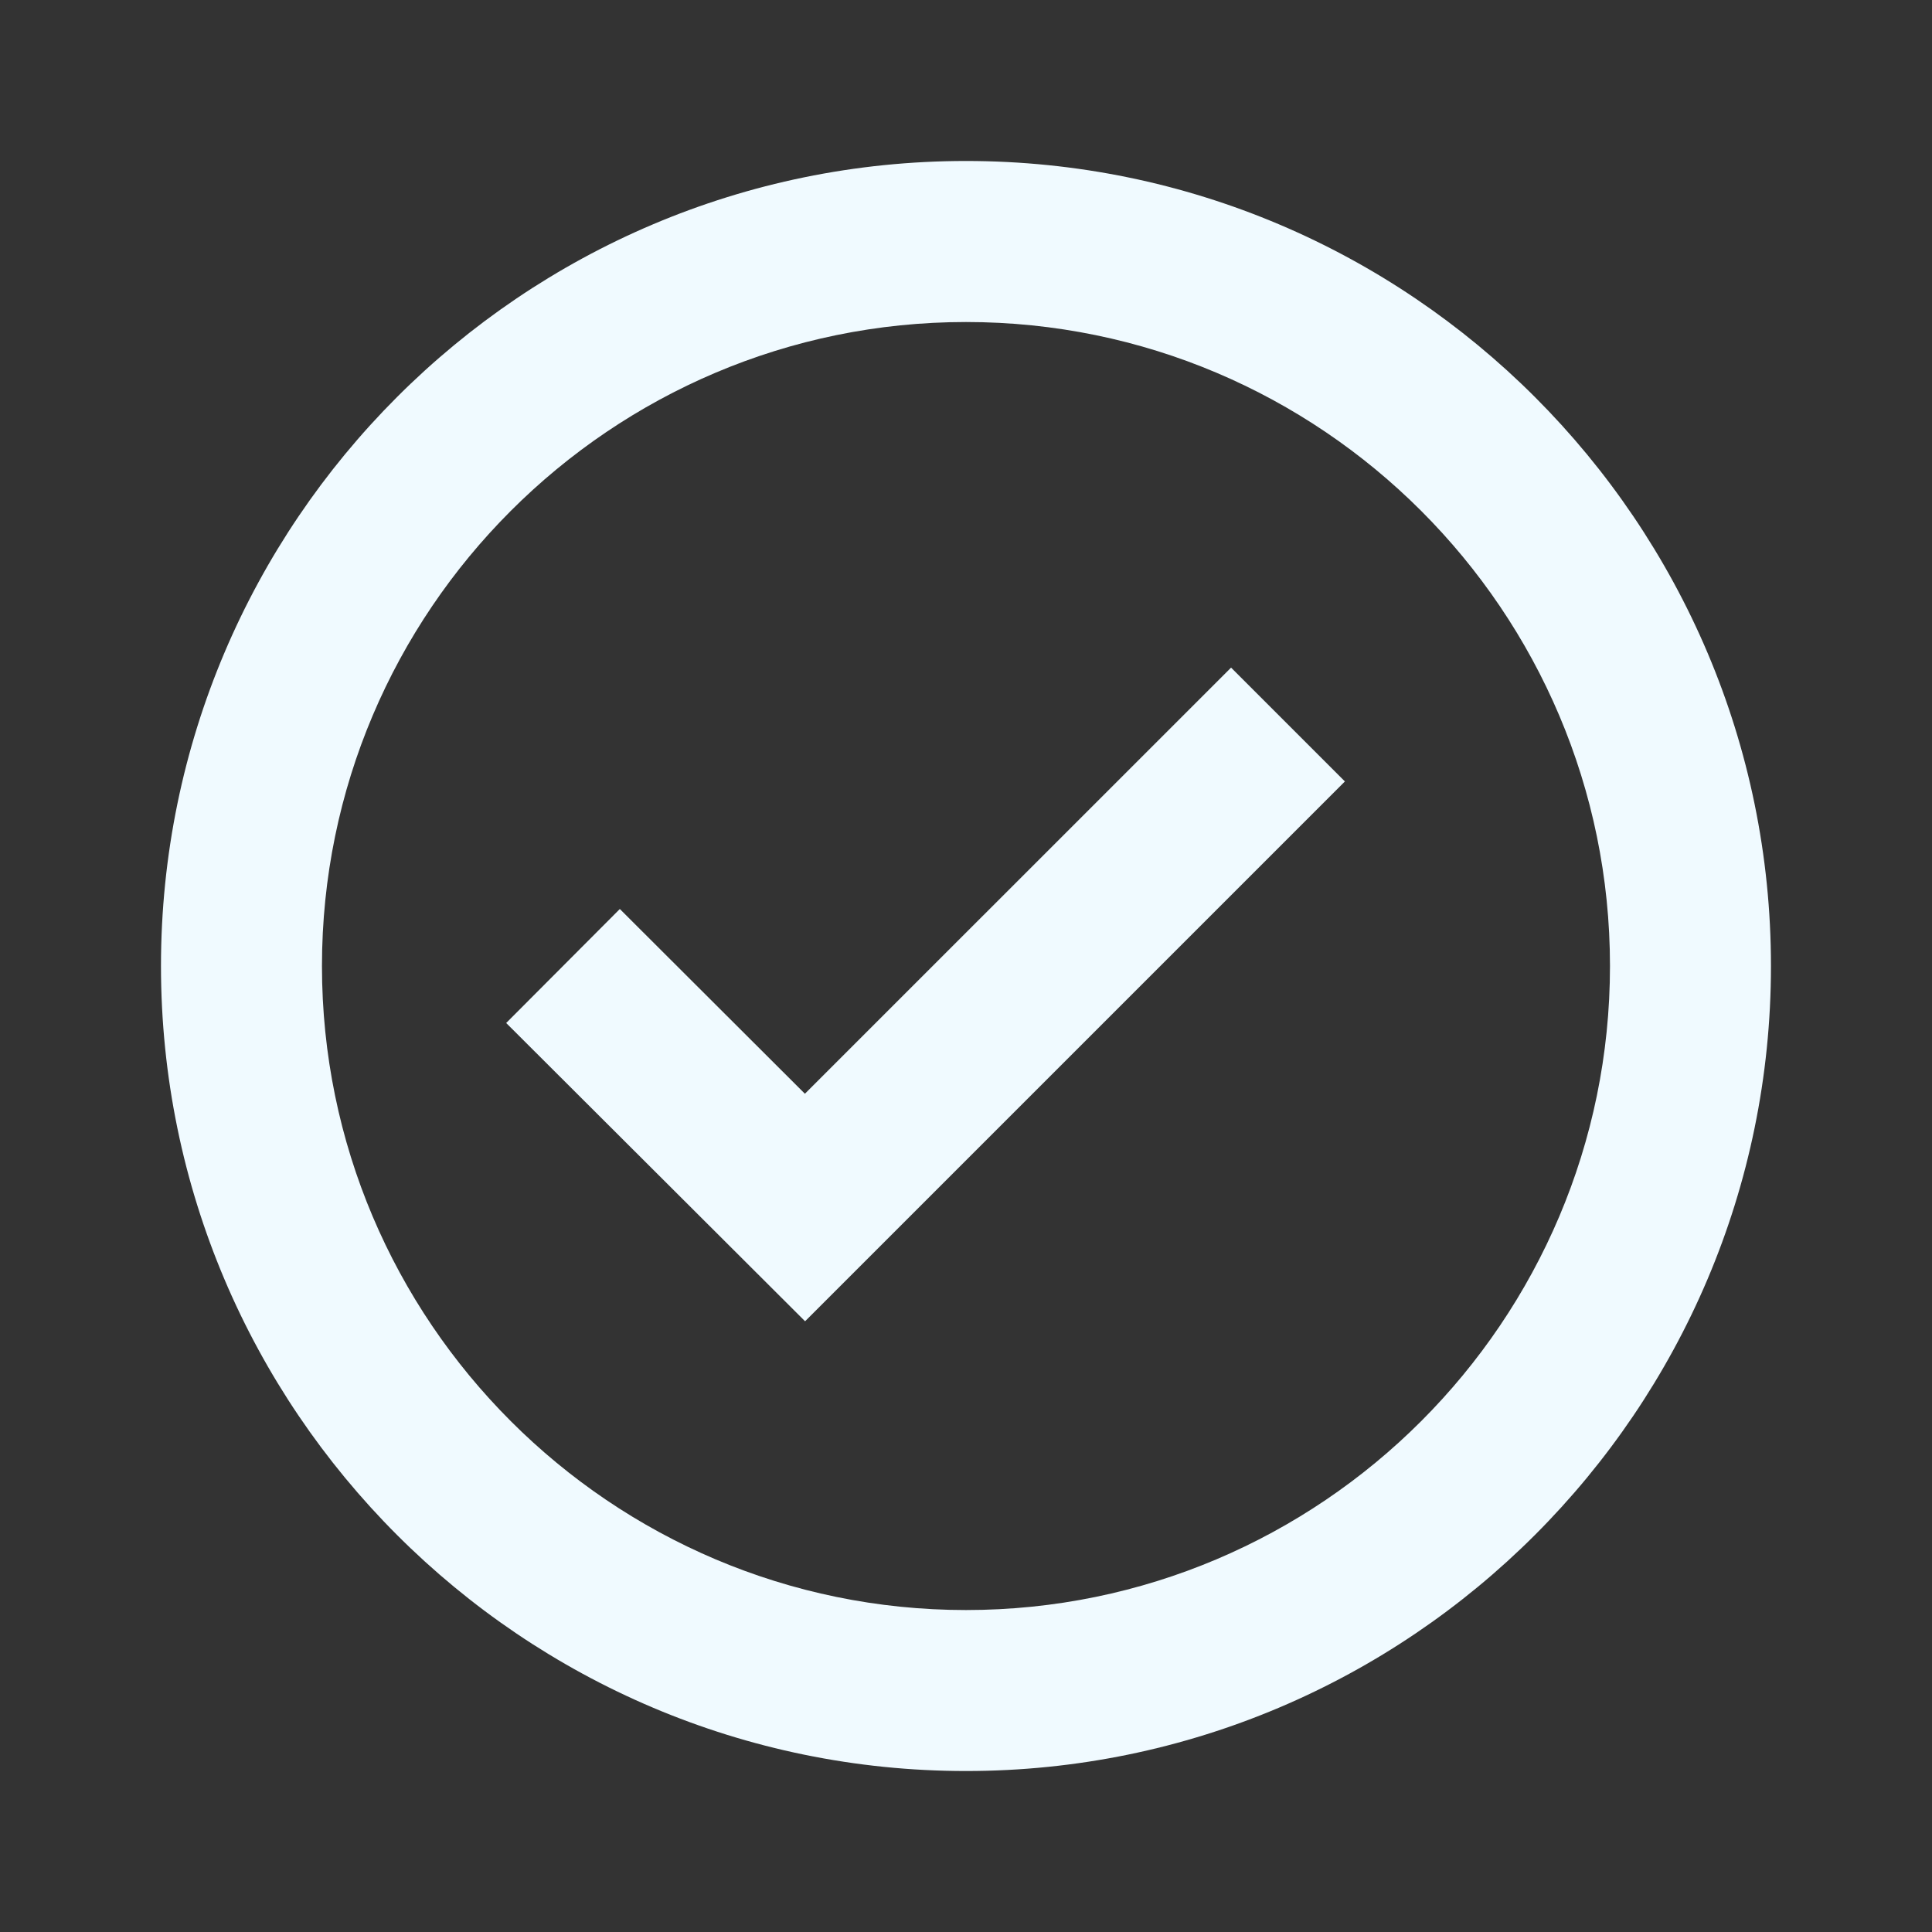
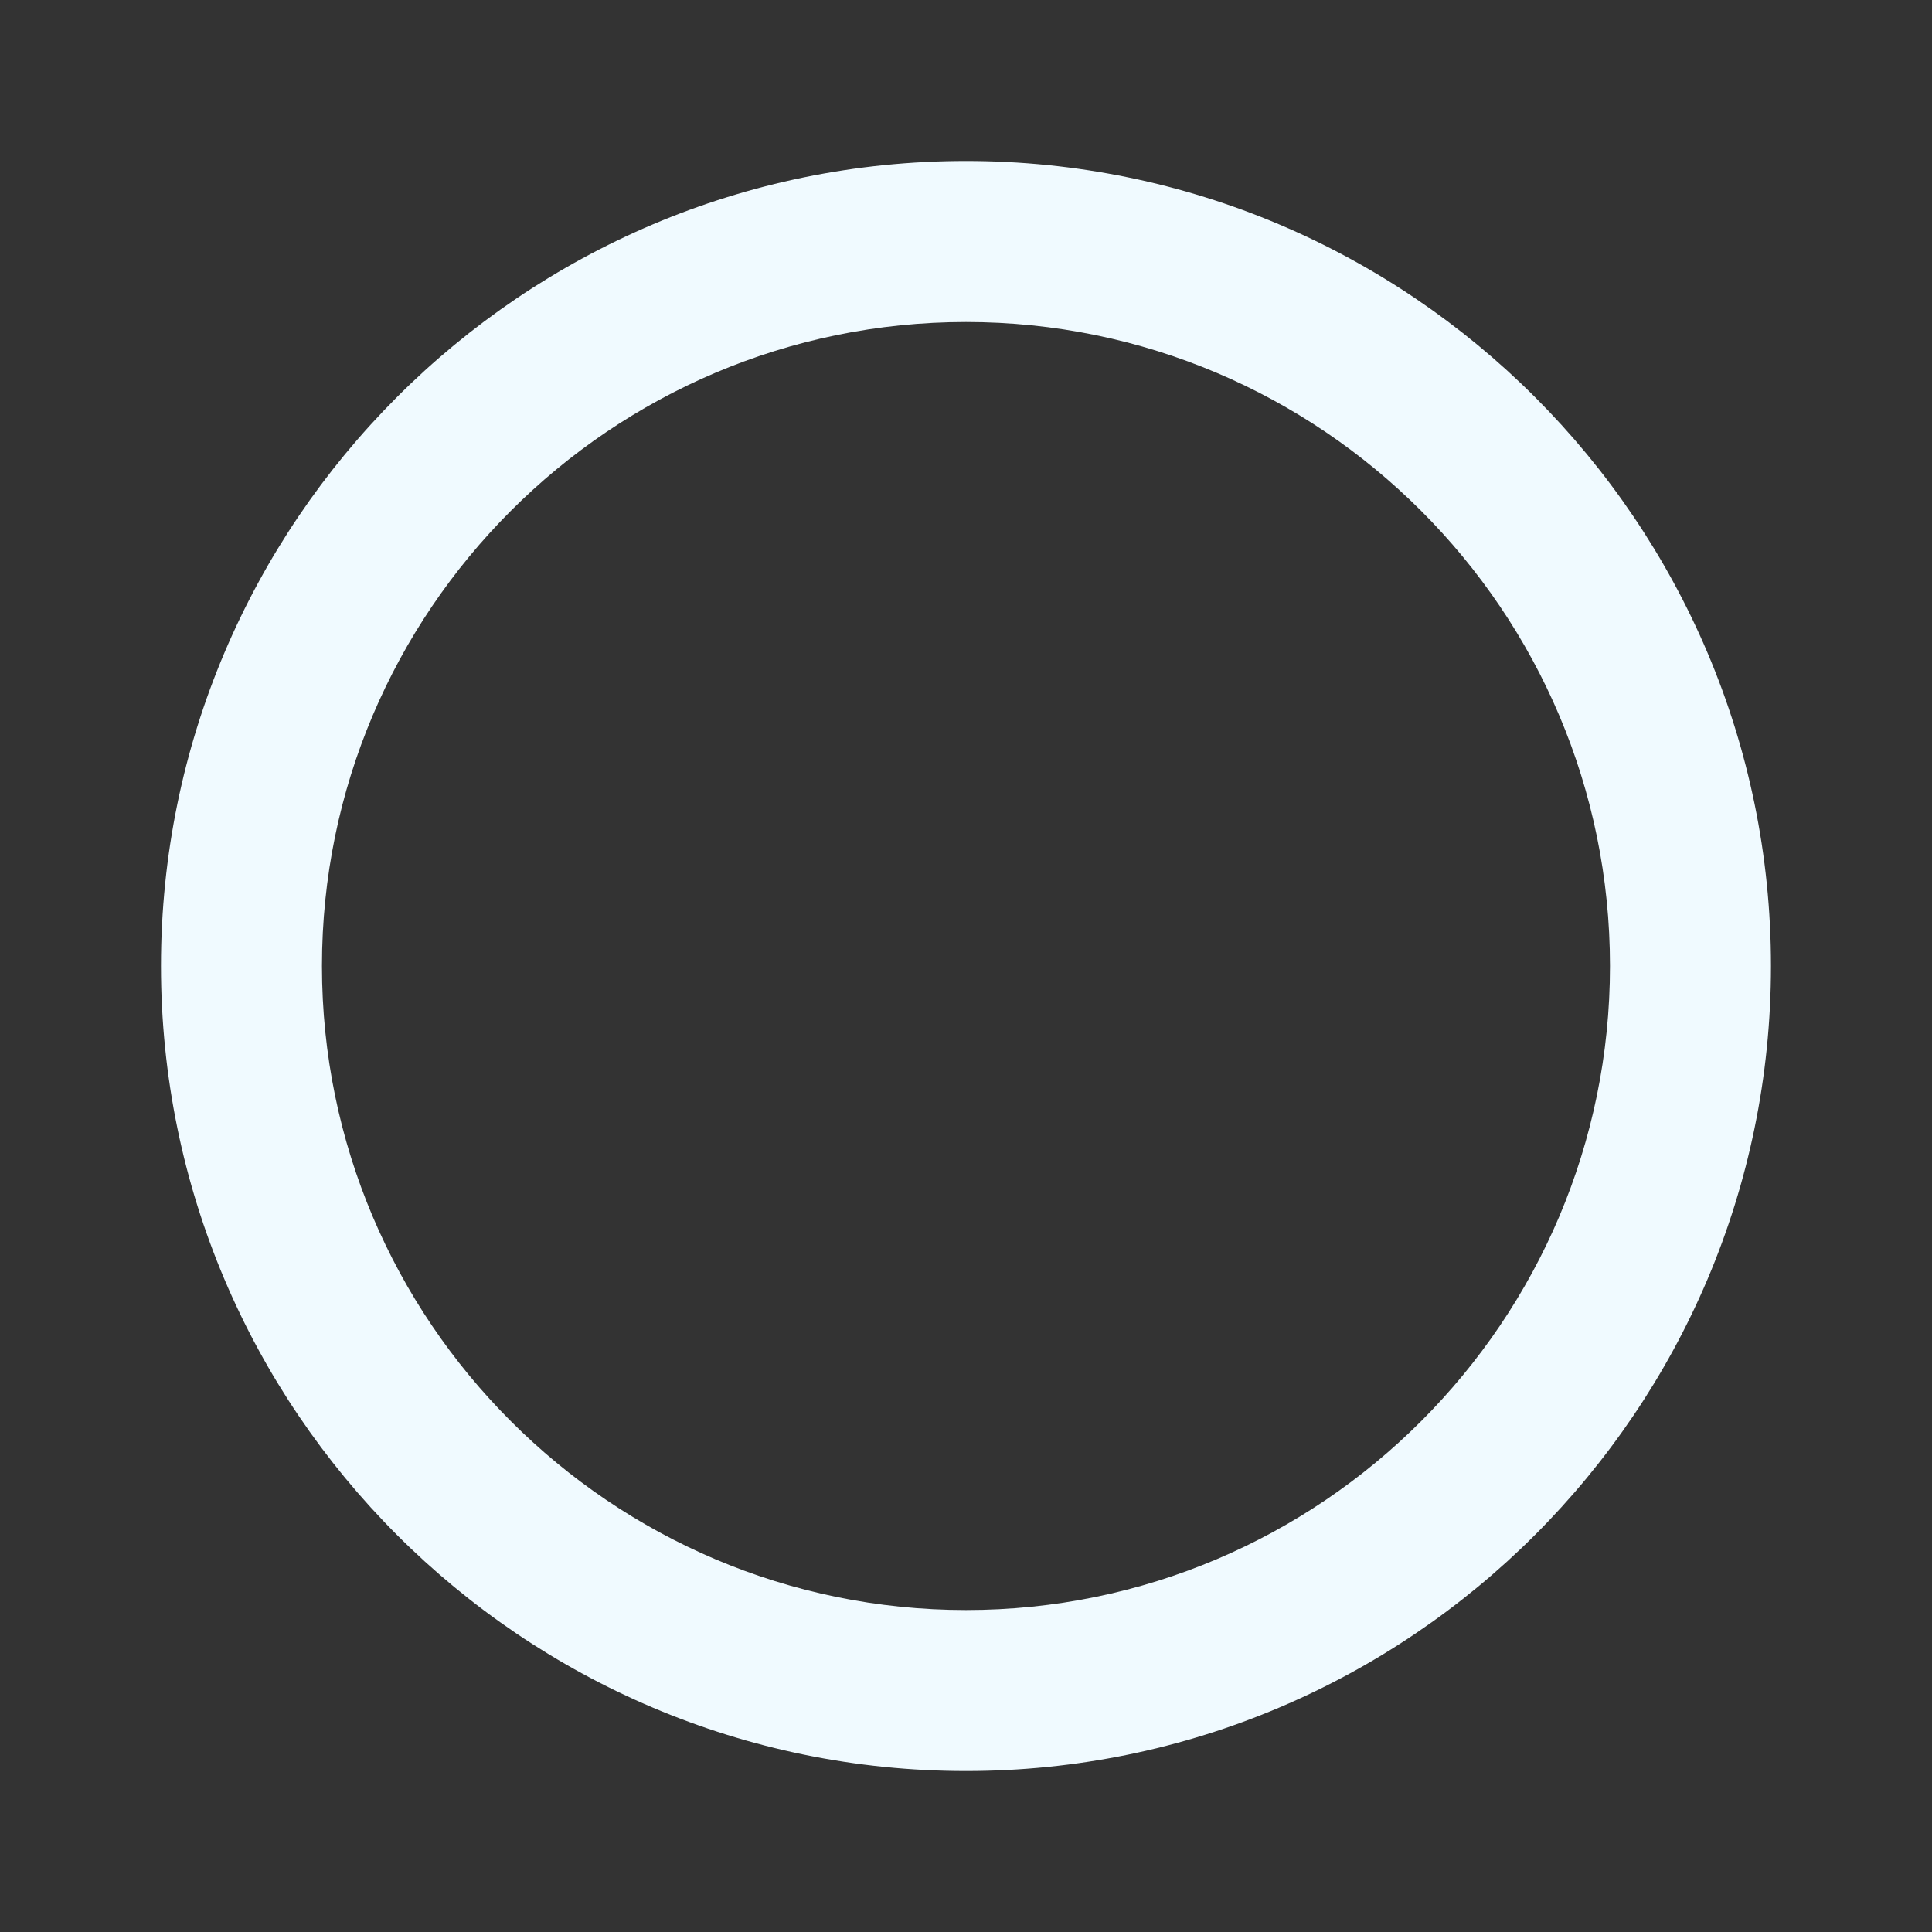
<svg xmlns="http://www.w3.org/2000/svg" width="34" height="34" viewBox="0 0 34 34" fill="none">
  <rect x="0" y="0" width="34" height="34" fill="#333333" stroke="none" />
  <path d="M17 2.833C9.188 2.833 2.833 9.189 2.833 17C2.833 24.812 9.188 31.167 17 31.167C24.811 31.167 31.166 24.812 31.166 17C31.166 9.189 24.811 2.833 17 2.833ZM17 28.334C10.751 28.334 5.666 23.249 5.666 17C5.666 10.751 10.751 5.667 17 5.667C23.249 5.667 28.333 10.751 28.333 17C28.333 23.249 23.249 28.334 17 28.334Z" fill="#F0FAFF" />
-   <path d="M14.165 19.248L10.908 15.997L8.908 18.003L14.168 23.252L23.668 13.752L21.665 11.749L14.165 19.248Z" fill="#F0FAFF" />
</svg>